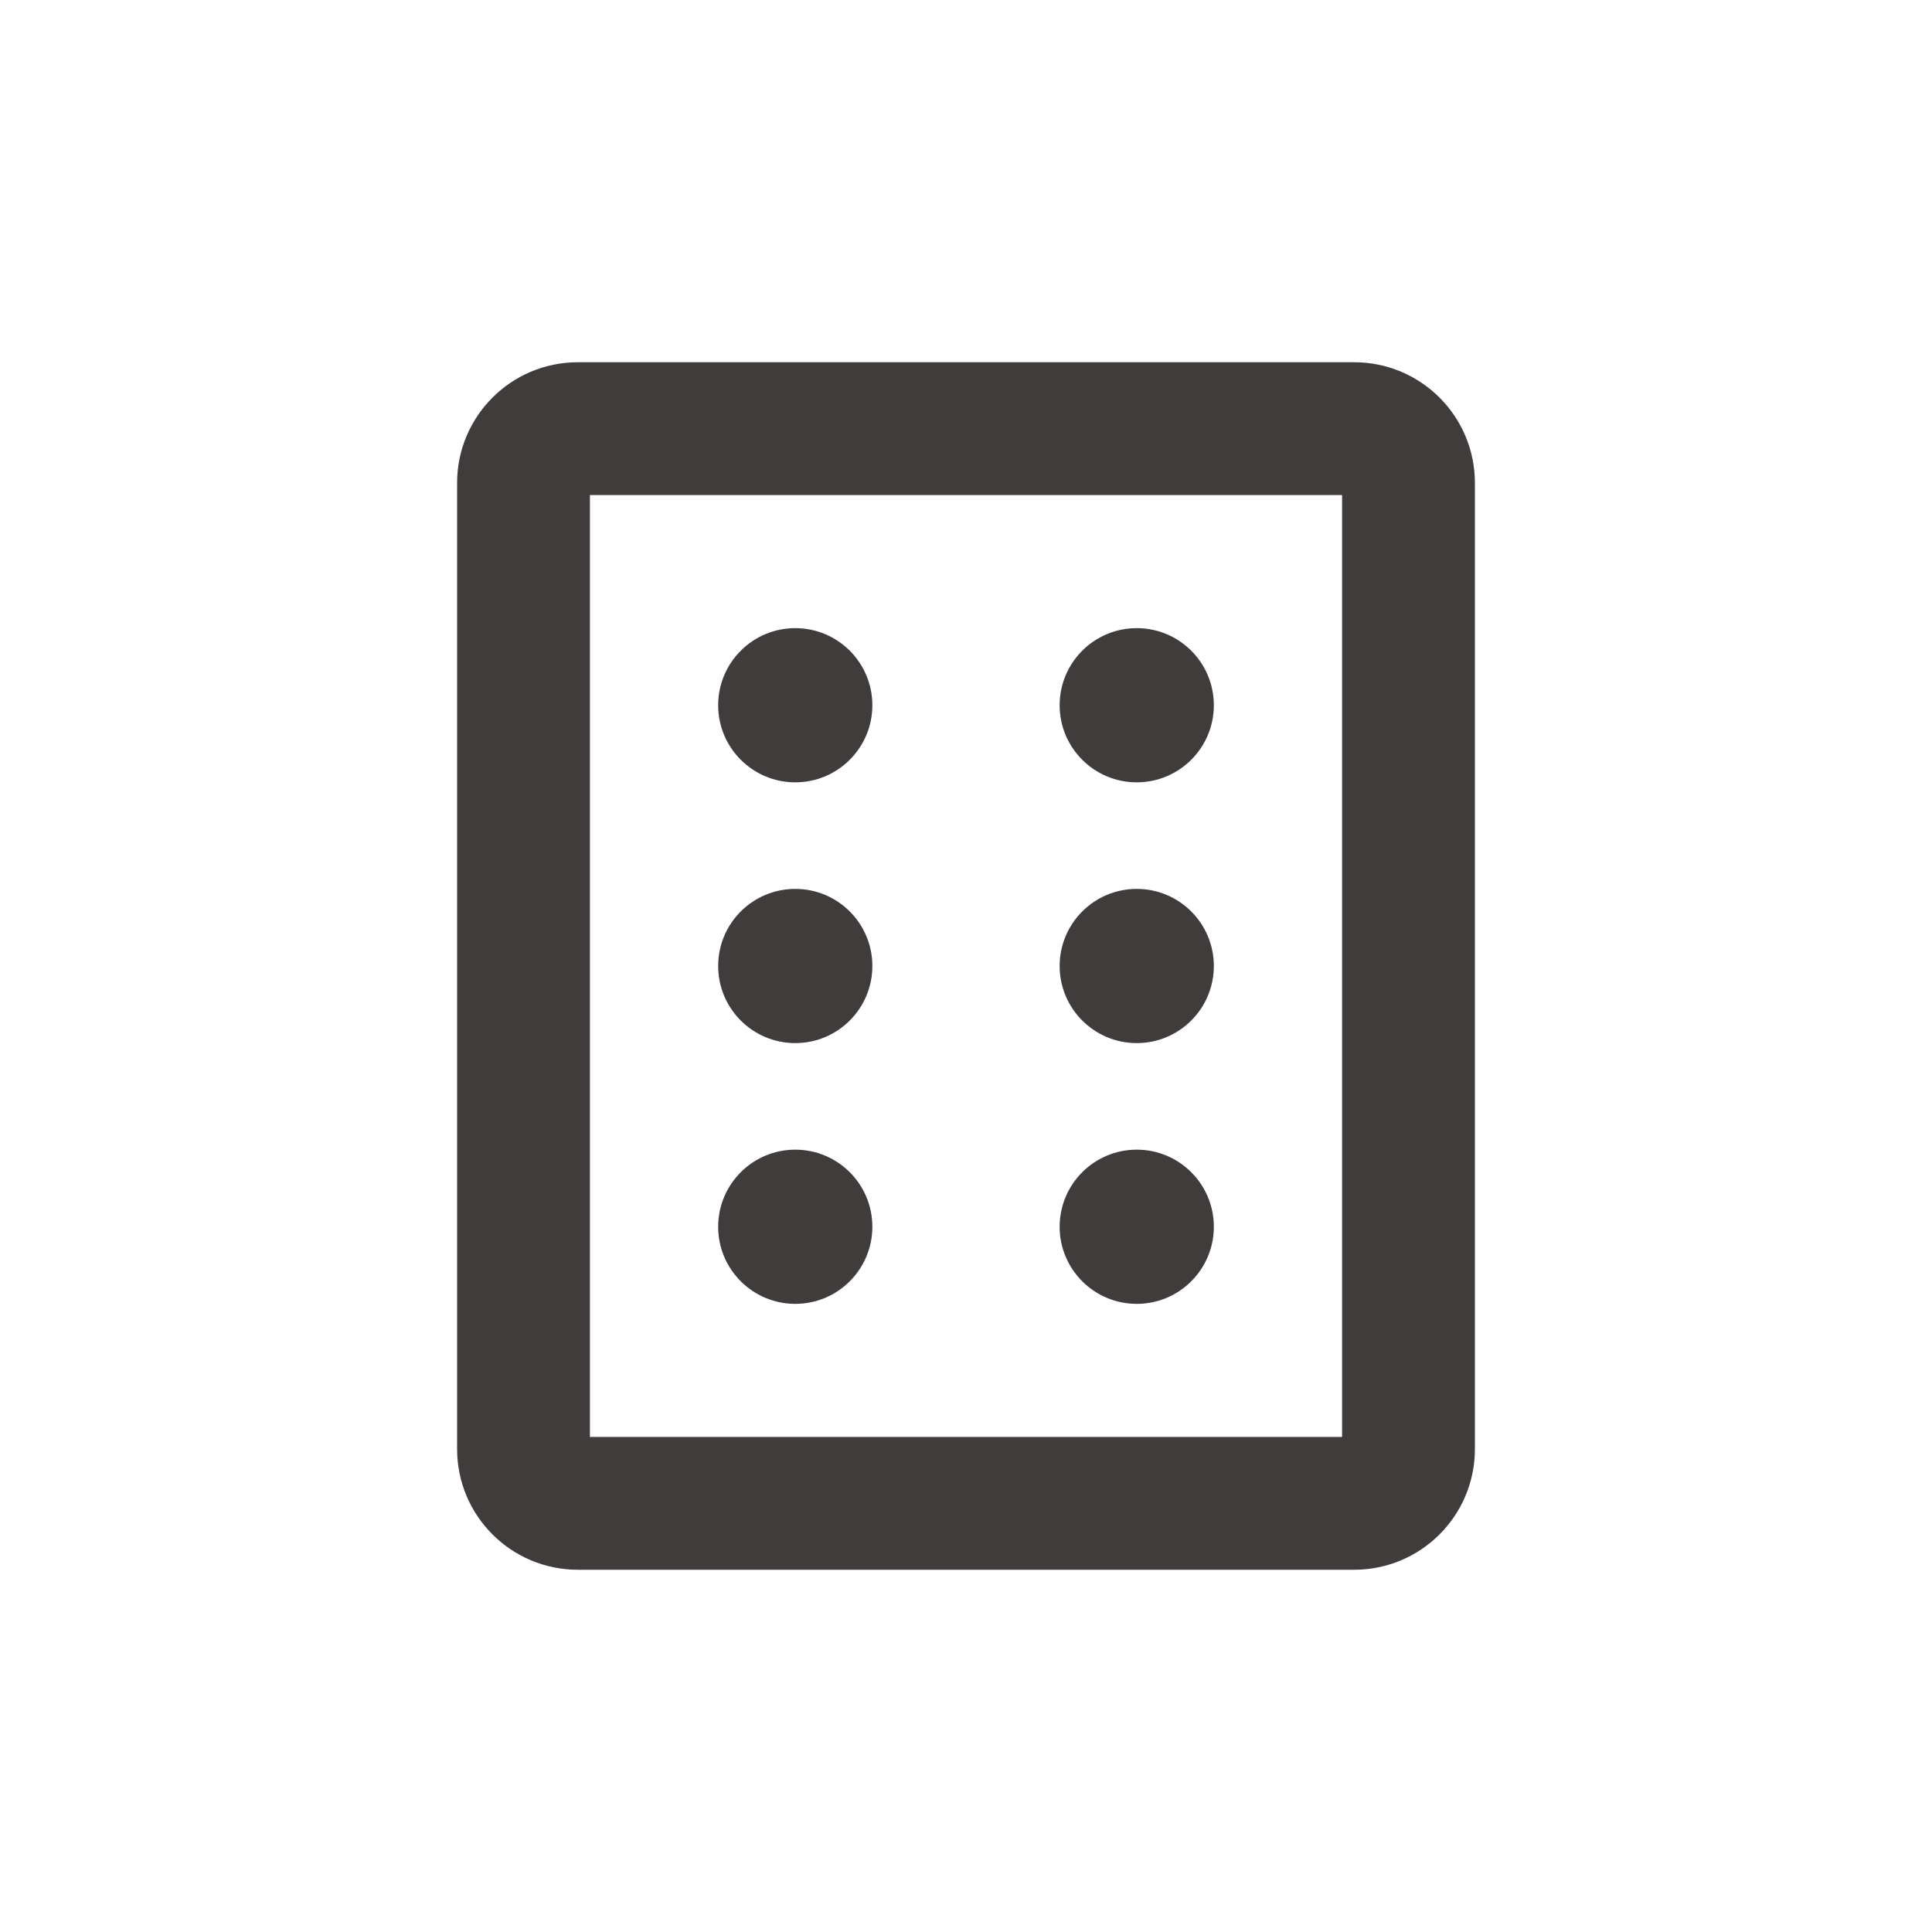
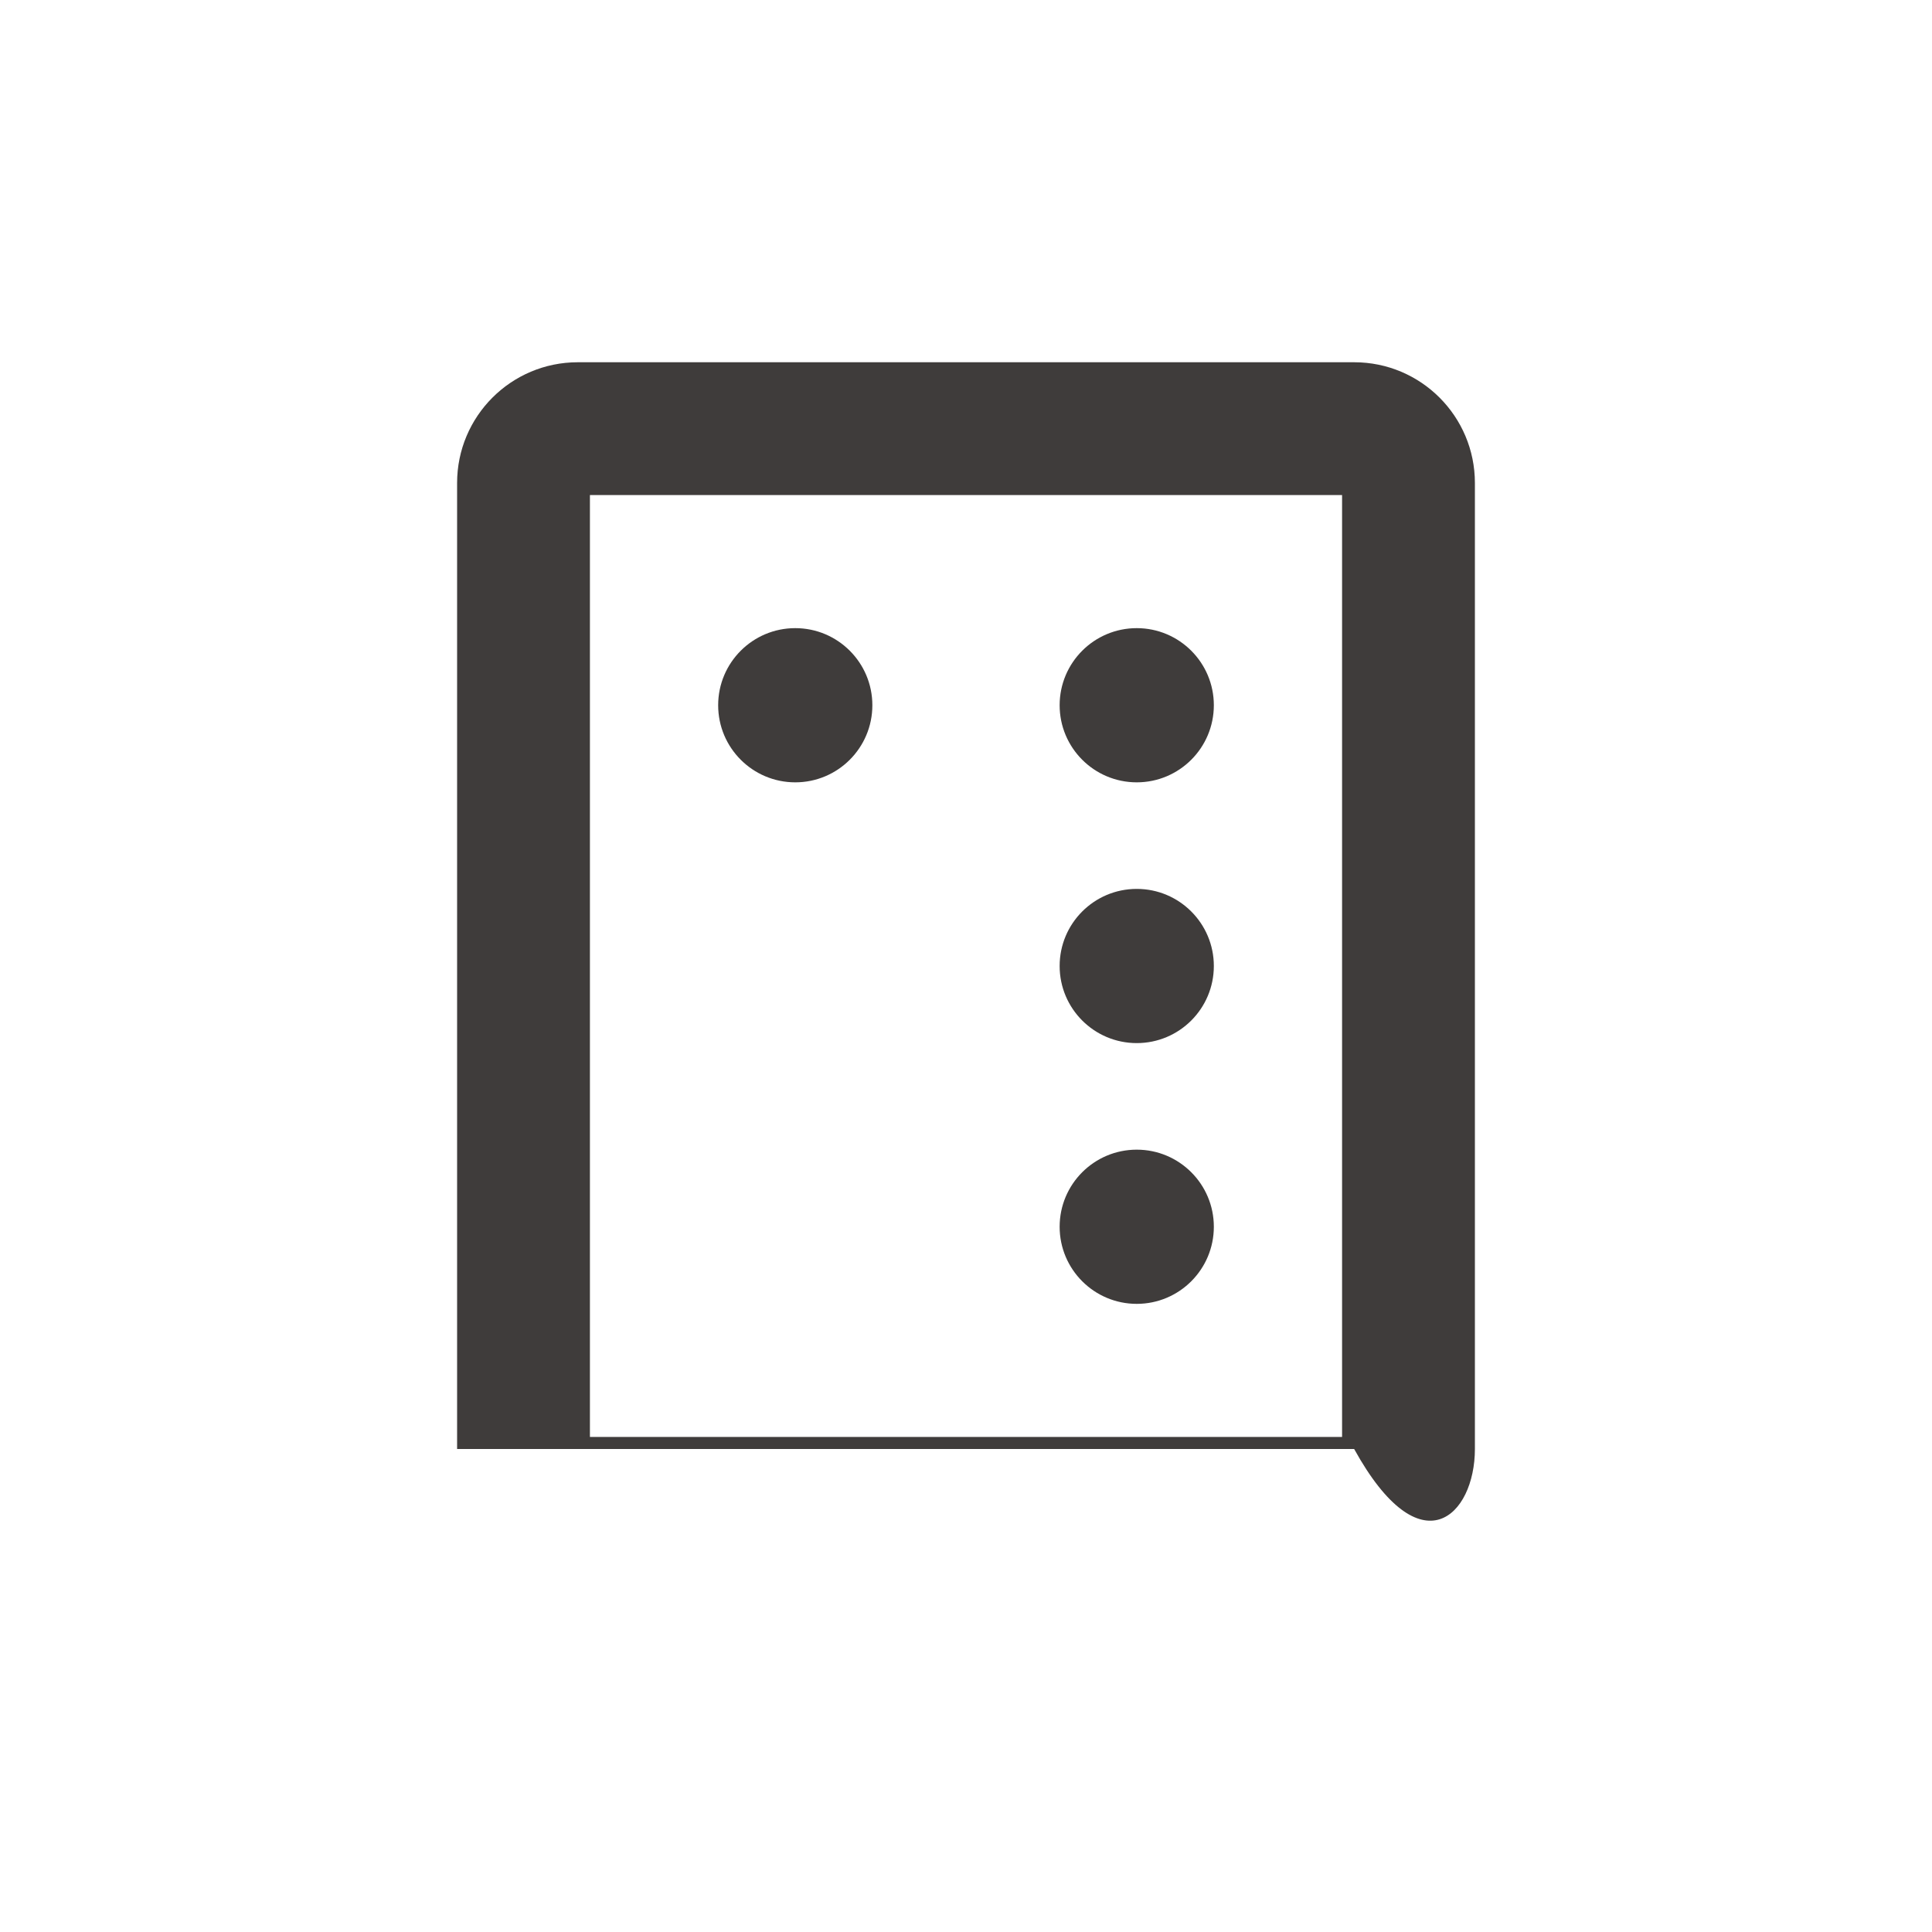
<svg xmlns="http://www.w3.org/2000/svg" width="32" height="32" viewBox="0 0 32 32" fill="none">
  <g clip-path="url(#clip0_7926_9040)">
-     <path fill-rule="evenodd" clip-rule="evenodd" d="M9.771 8.2V23.8H22.229V8.2H9.771ZM9.571 6C8.466 6 7.571 6.895 7.571 8V24C7.571 25.105 8.466 26 9.571 26H22.429C23.534 26 24.429 25.105 24.429 24V8C24.429 6.895 23.534 6 22.429 6H9.571Z" fill="#3F3C3B" />
+     <path fill-rule="evenodd" clip-rule="evenodd" d="M9.771 8.2V23.8H22.229V8.2H9.771ZM9.571 6C8.466 6 7.571 6.895 7.571 8V24H22.429C23.534 26 24.429 25.105 24.429 24V8C24.429 6.895 23.534 6 22.429 6H9.571Z" fill="#3F3C3B" />
    <circle cx="13.172" cy="11.681" r="1.277" fill="#3F3C3B" />
    <circle cx="18.828" cy="11.681" r="1.277" fill="#3F3C3B" />
-     <circle cx="13.172" cy="16" r="1.277" fill="#3F3C3B" />
    <circle cx="18.828" cy="16" r="1.277" fill="#3F3C3B" />
-     <circle cx="13.172" cy="20.319" r="1.277" fill="#3F3C3B" />
    <circle cx="18.828" cy="20.319" r="1.277" fill="#3F3C3B" />
  </g>
  <defs>
    <clipPath id="clip0_7926_9040">
      <rect width="32" height="32" fill="white" />
    </clipPath>
  </defs>
</svg>